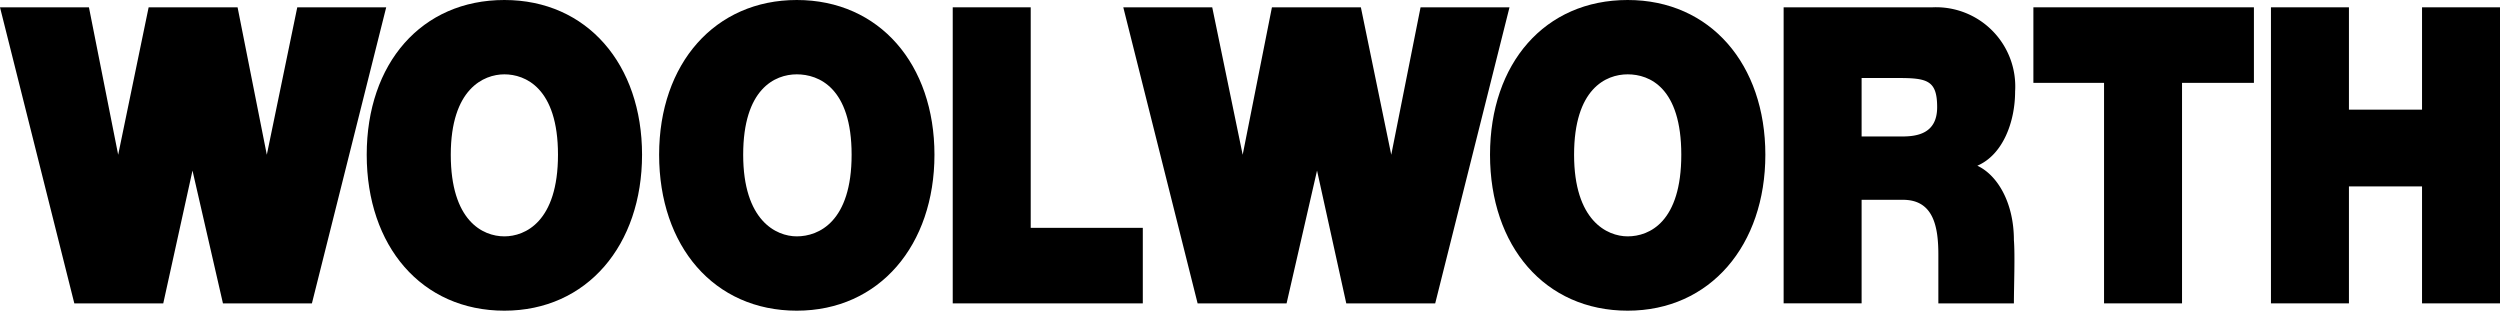
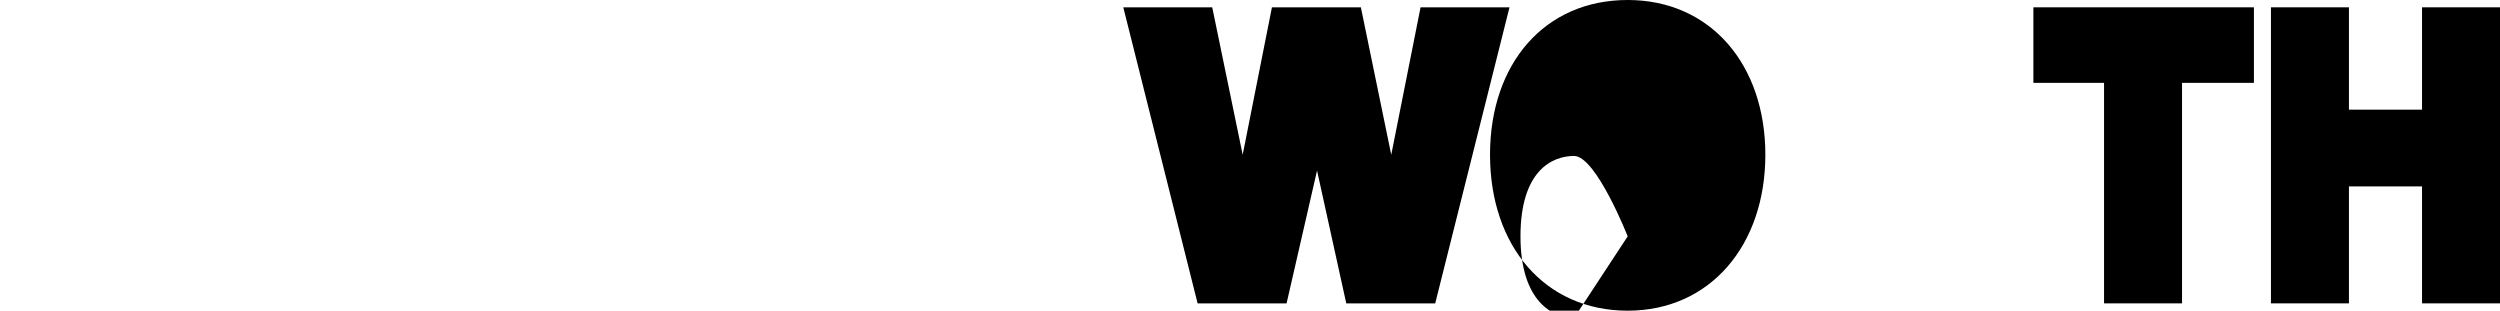
<svg xmlns="http://www.w3.org/2000/svg" id="Group_7310" data-name="Group 7310" width="176.33" height="21.912" viewBox="0 0 176.33 21.912">
-   <path id="Path_7818" data-name="Path 7818" d="M27.24.6,22,21.481H15.725l-2.148-9.366-2.062,9.366H5.242L0,.6H6.273L8.335,11,10.484.6h6.273L18.819,11,20.967.6Z" transform="translate(0 -0.084)" />
-   <path id="Path_7819" data-name="Path 7819" d="M39.81,0c5.843,0,9.71,4.554,9.71,10.913s-3.867,11-9.71,11-9.71-4.554-9.71-11S33.967,0,39.81,0m0,16.671c1.461,0,3.781-1.031,3.781-5.757s-2.32-5.671-3.781-5.671-3.781,1.031-3.781,5.671,2.234,5.757,3.781,5.757" transform="translate(-4.235)" />
-   <path id="Path_7820" data-name="Path 7820" d="M146.4.6h10.484a5.586,5.586,0,0,1,5.843,5.929c0,2.148-.859,4.468-2.664,5.242,1.461.687,2.578,2.664,2.578,5.242.086,1.031,0,3.351,0,4.468h-5.328V18.043c0-1.976-.344-3.867-2.492-3.867H151.9v7.3h-5.5Zm5.5,9.109h2.836c1.031,0,2.492-.172,2.492-2.062s-.687-2.062-2.75-2.062H151.9Z" transform="translate(-20.597 -0.083)" />
-   <path id="Path_7821" data-name="Path 7821" d="M63.81,0c5.843,0,9.71,4.554,9.71,10.913s-3.867,11-9.71,11-9.71-4.554-9.71-11S58.053,0,63.81,0m0,16.671c1.547,0,3.867-1.031,3.867-5.757s-2.32-5.671-3.867-5.671-3.781,1.031-3.781,5.671,2.32,5.757,3.781,5.757" transform="translate(-7.611)" />
  <path id="Path_7822" data-name="Path 7822" d="M119.44.6,114.2,21.481h-6.273l-2.062-9.366-2.148,9.366H97.442L92.2.6h6.273L100.621,11,102.684.6h6.273L111.1,11,113.167.6Z" transform="translate(-12.972 -0.084)" />
-   <path id="Path_7823" data-name="Path 7823" d="M132.01,0c5.843,0,9.71,4.554,9.71,10.913s-3.867,11-9.71,11-9.71-4.554-9.71-11S126.167,0,132.01,0m0,16.671c1.547,0,3.781-1.031,3.781-5.757s-2.234-5.671-3.781-5.671-3.781,1.031-3.781,5.671,2.32,5.757,3.781,5.757" transform="translate(-17.206)" />
-   <path id="Path_7824" data-name="Path 7824" d="M78.2.6h5.5V16.154h7.906v5.328H78.2Z" transform="translate(-11.002 -0.084)" />
+   <path id="Path_7823" data-name="Path 7823" d="M132.01,0c5.843,0,9.71,4.554,9.71,10.913s-3.867,11-9.71,11-9.71-4.554-9.71-11S126.167,0,132.01,0m0,16.671s-2.234-5.671-3.781-5.671-3.781,1.031-3.781,5.671,2.32,5.757,3.781,5.757" transform="translate(-17.206)" />
  <path id="Path_7825" data-name="Path 7825" d="M171.884,5.928H166.9V.6h15.554V5.928h-5.07V21.481h-5.5Z" transform="translate(-23.481 -0.084)" />
  <path id="Path_7826" data-name="Path 7826" d="M186.4.6h5.5V7.818h5.156V.6h5.5V21.481h-5.5V13.232H191.9v8.249h-5.5Z" transform="translate(-26.225 -0.084)" />
</svg>